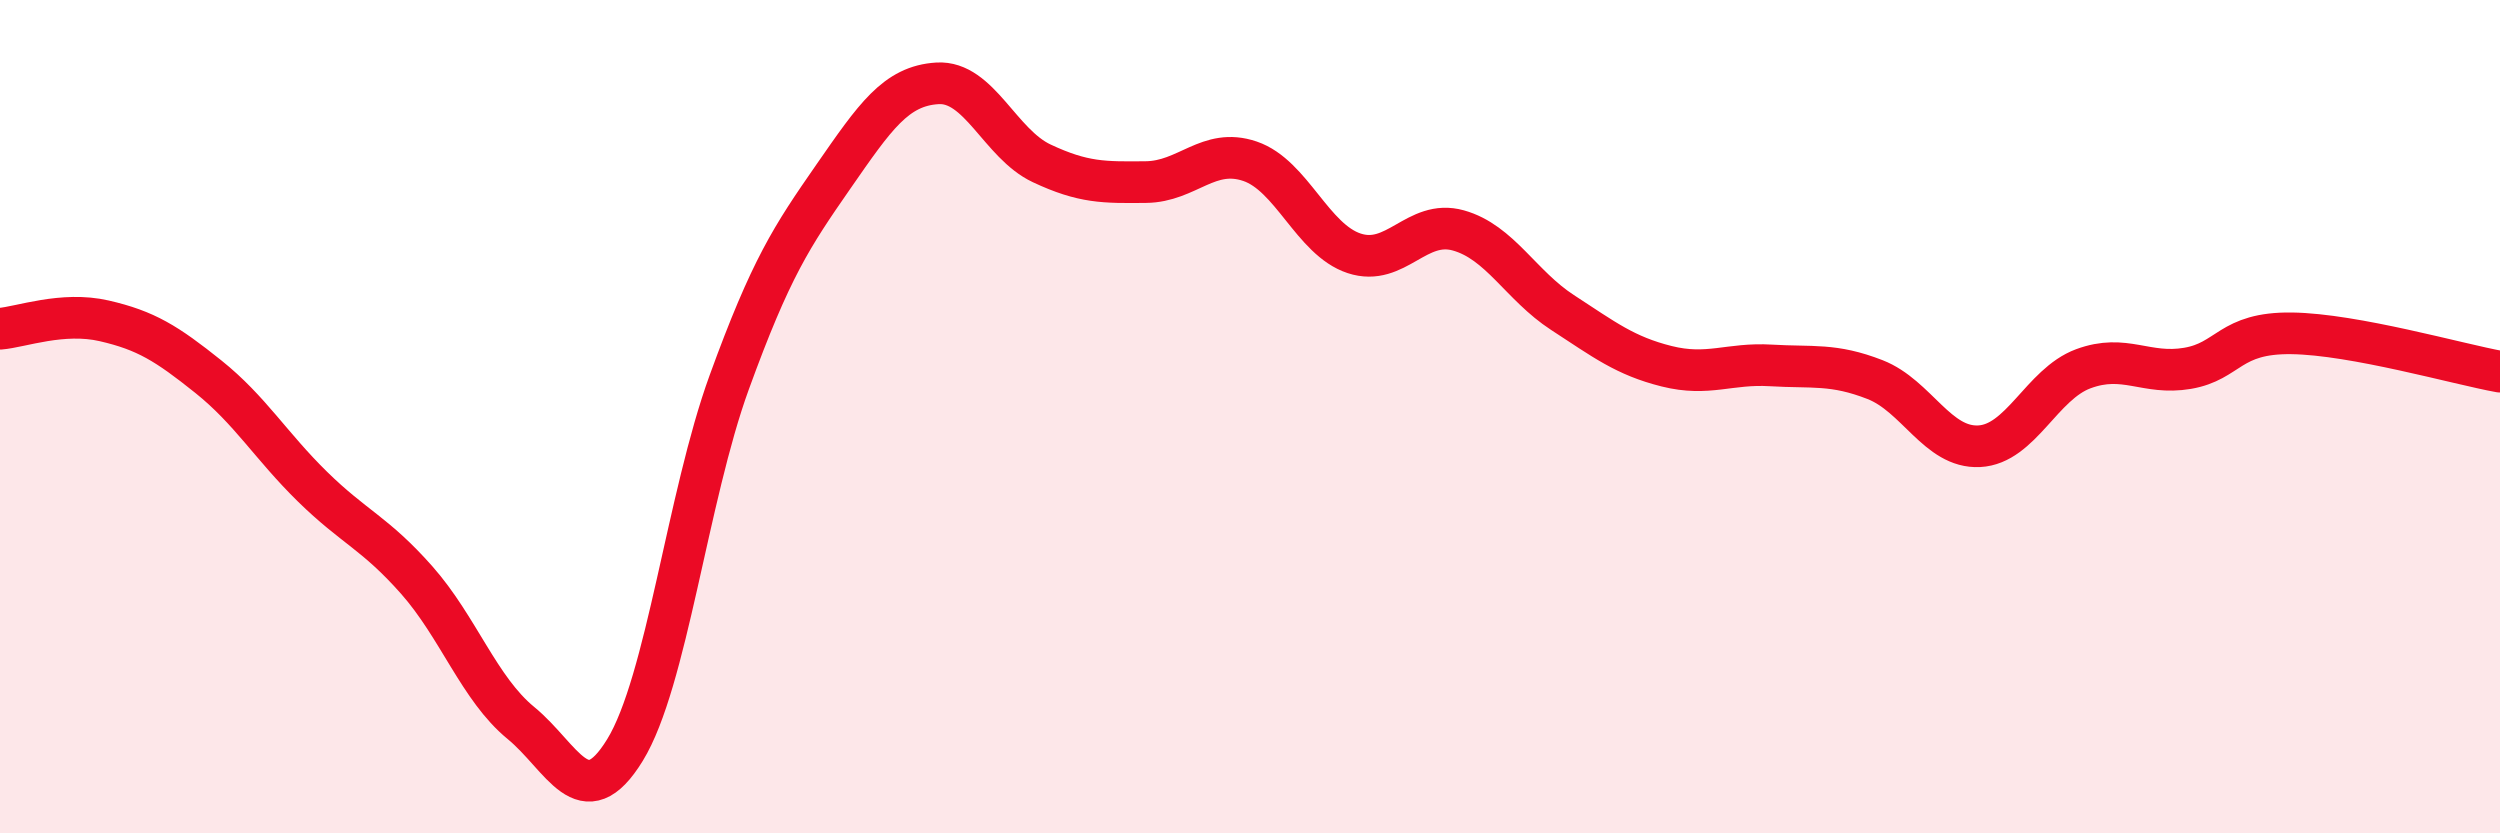
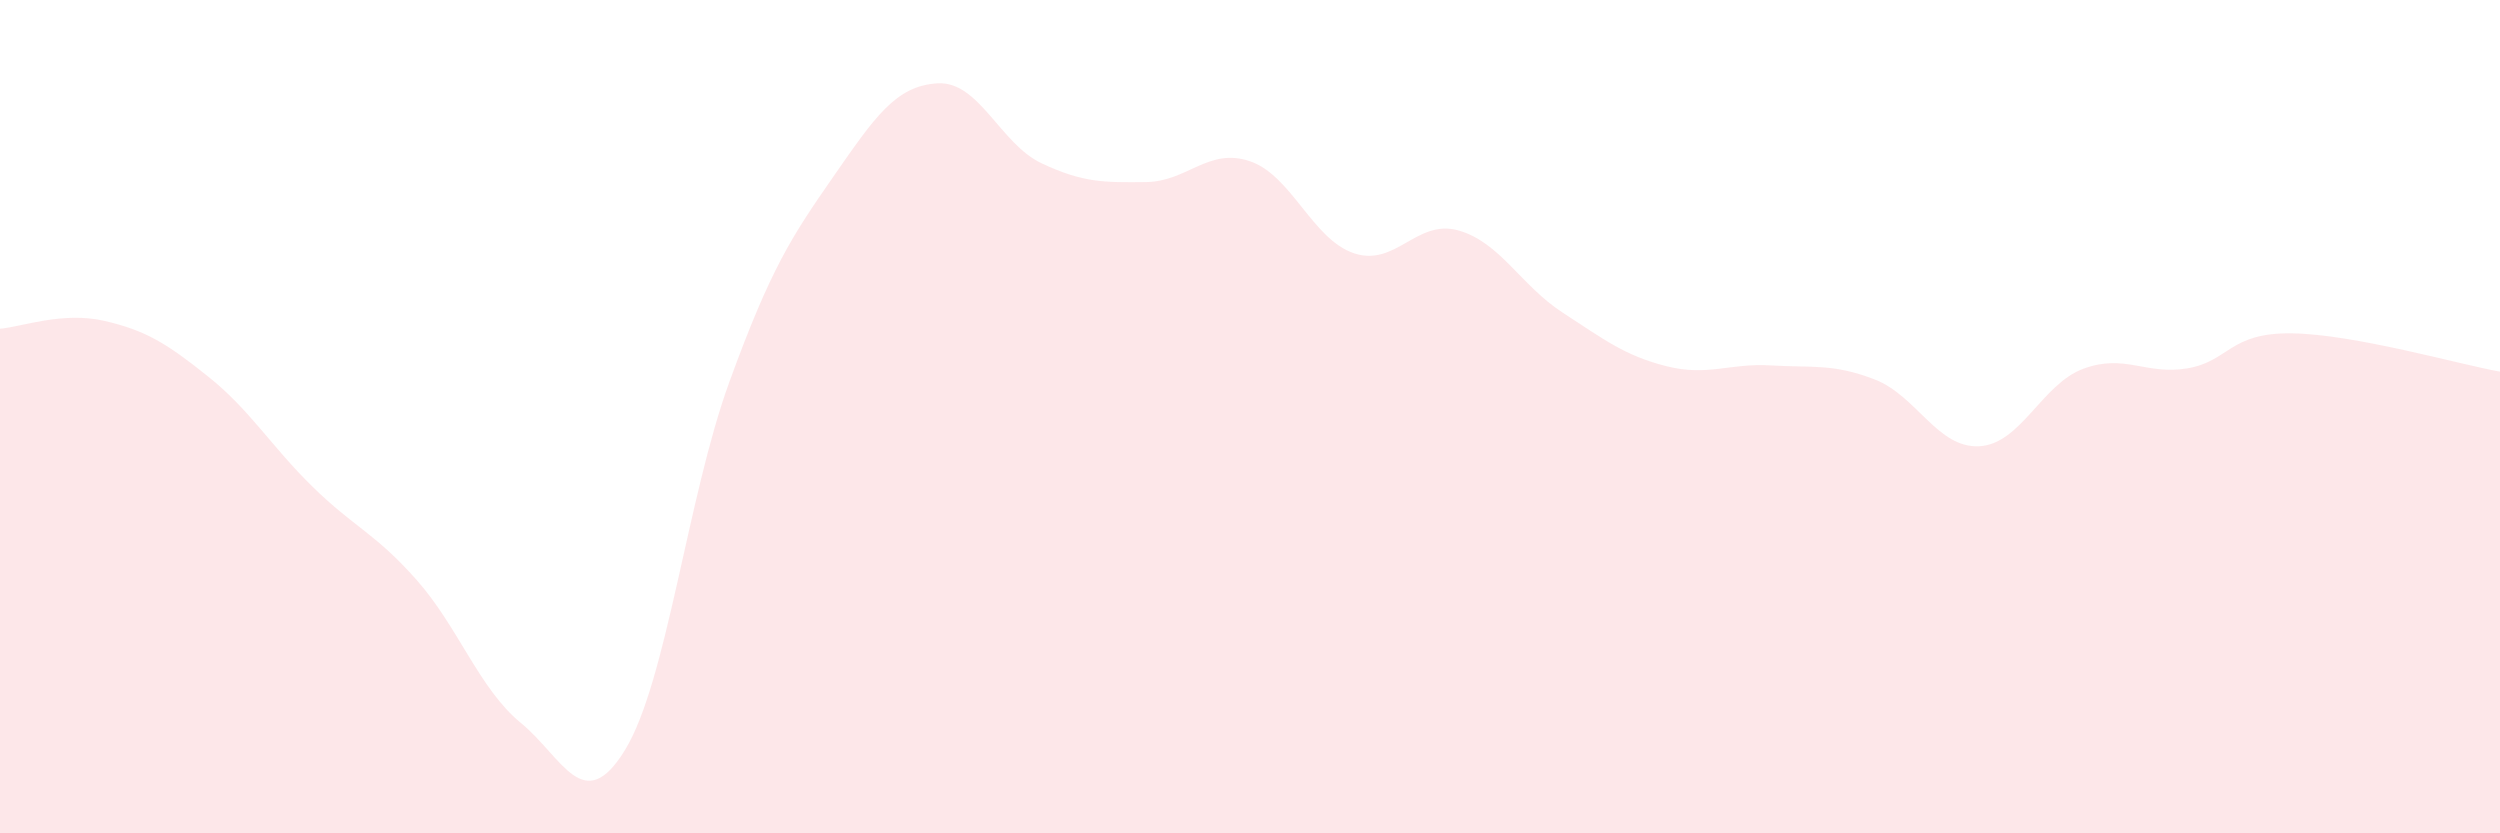
<svg xmlns="http://www.w3.org/2000/svg" width="60" height="20" viewBox="0 0 60 20">
  <path d="M 0,7.89 C 0.5,7.85 1.5,7.47 2.5,7.7 C 3.5,7.93 4,8.24 5,9.04 C 6,9.84 6.5,10.7 7.5,11.68 C 8.5,12.66 9,12.79 10,13.92 C 11,15.05 11.5,16.53 12.5,17.35 C 13.5,18.17 14,19.63 15,18 C 16,16.37 16.5,11.93 17.5,9.18 C 18.5,6.43 19,5.68 20,4.24 C 21,2.8 21.5,2.06 22.5,2 C 23.5,1.94 24,3.45 25,3.92 C 26,4.39 26.5,4.38 27.5,4.37 C 28.5,4.36 29,3.53 30,3.87 C 31,4.21 31.5,5.75 32.5,6.08 C 33.5,6.41 34,5.25 35,5.53 C 36,5.81 36.5,6.85 37.5,7.5 C 38.5,8.15 39,8.54 40,8.79 C 41,9.04 41.5,8.71 42.5,8.77 C 43.5,8.83 44,8.72 45,9.11 C 46,9.5 46.5,10.76 47.5,10.71 C 48.5,10.66 49,9.22 50,8.85 C 51,8.48 51.5,9.01 52.5,8.84 C 53.5,8.67 53.5,7.98 55,8 C 56.5,8.02 59,8.74 60,8.92L60 20L0 20Z" fill="#EB0A25" opacity="0.1" stroke-linecap="round" stroke-linejoin="round" />
-   <path d="M 0,7.89 C 0.5,7.85 1.5,7.47 2.5,7.7 C 3.5,7.93 4,8.24 5,9.04 C 6,9.84 6.5,10.7 7.5,11.68 C 8.5,12.66 9,12.79 10,13.92 C 11,15.05 11.5,16.53 12.5,17.35 C 13.5,18.17 14,19.63 15,18 C 16,16.37 16.5,11.93 17.5,9.18 C 18.5,6.43 19,5.68 20,4.24 C 21,2.8 21.5,2.06 22.5,2 C 23.5,1.94 24,3.45 25,3.92 C 26,4.39 26.5,4.38 27.5,4.37 C 28.5,4.36 29,3.53 30,3.87 C 31,4.21 31.5,5.75 32.5,6.08 C 33.5,6.41 34,5.25 35,5.53 C 36,5.81 36.5,6.85 37.5,7.5 C 38.5,8.15 39,8.54 40,8.79 C 41,9.04 41.5,8.71 42.5,8.77 C 43.5,8.83 44,8.72 45,9.11 C 46,9.5 46.5,10.76 47.5,10.71 C 48.5,10.66 49,9.22 50,8.85 C 51,8.48 51.5,9.01 52.5,8.84 C 53.5,8.67 53.5,7.98 55,8 C 56.5,8.02 59,8.74 60,8.92" stroke="#EB0A25" stroke-width="1" fill="none" stroke-linecap="round" stroke-linejoin="round" />
</svg>